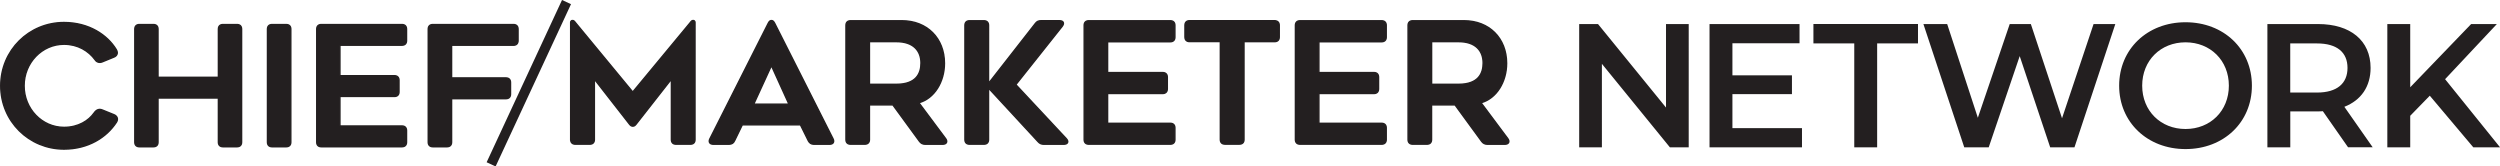
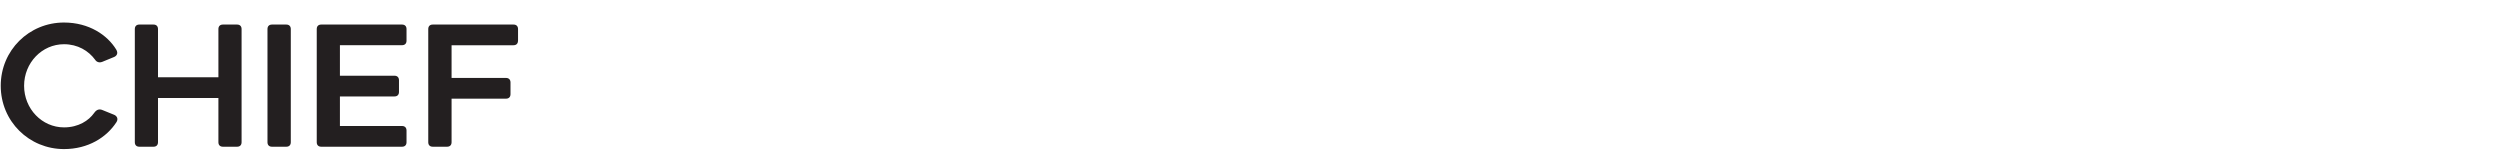
<svg xmlns="http://www.w3.org/2000/svg" id="Layer_1" data-name="Layer 1" viewBox="0 0 540.5 35.98">
  <defs>
    <style>
      .cls-1 {
        fill: #231f20;
      }

      .cls-2 {
        stroke-width: .31px;
      }

      .cls-2, .cls-3 {
        fill: none;
        stroke: #231f20;
      }

      .cls-3 {
        stroke-miterlimit: 10;
        stroke-width: 2.14px;
      }
    </style>
  </defs>
-   <path class="cls-1" d="M360.19,5.2v18.05l-14.7-18.05h-4.07v26.65h4.91V13.8l14.7,18.05h4.07V5.2h-4.91ZM374.55,27.7v-7.35h12.87v-4.07h-12.87v-6.93h14.51v-4.15h-19.46v26.65h19.99v-4.15h-15.04ZM400.89,31.85h4.95V9.38h8.83v-4.19h-22.61v4.19h8.83v22.46h0ZM452.63,5.2l-6.82,20.37-6.74-20.37h-4.57l-6.89,20.26-6.63-20.26h-5.14l8.83,26.65h5.29l6.7-19.72,6.59,19.72h5.25l8.83-26.65h-4.72ZM472.51,32.23c8.26,0,14.35-5.79,14.35-13.71s-6.09-13.71-14.35-13.71-14.35,5.82-14.35,13.71,6.09,13.71,14.35,13.71h0ZM472.51,27.89c-5.37,0-9.37-3.92-9.37-9.37s4-9.37,9.37-9.37,9.37,3.92,9.37,9.37-4,9.37-9.37,9.37h0ZM512.98,31.85l-6.13-8.76c3.62-1.41,5.67-4.38,5.67-8.41,0-5.9-4.34-9.48-11.35-9.48h-10.96v26.65h4.95v-7.77h6.01c.34,0,.69,0,1.03-.04l5.45,7.8h5.33ZM507.53,14.68c0,3.35-2.25,5.33-6.59,5.33h-5.79v-10.62h5.79c4.34,0,6.59,1.94,6.59,5.29h0ZM534.72,31.85h5.79l-11.88-14.73,11.19-11.92h-5.56l-13.17,13.67V5.2h-4.95v26.65h4.95v-6.82l4.23-4.34,9.4,11.15h0Z" />
  <path class="cls-1" d="M22.06,13.39l2.56-1.05c.58-.22,1.01-.79.51-1.62-1.91-3.14-5.88-5.85-11.3-5.85C6.29,4.87.16,10.86.16,18.55s6.14,13.68,13.68,13.68c5.23,0,9.2-2.53,11.33-5.81.47-.72.11-1.37-.54-1.62l-2.49-1.01c-.61-.25-1.23-.18-1.8.65-1.15,1.62-3.36,3.1-6.5,3.1-4.76,0-8.63-4.01-8.63-8.99s3.86-8.99,8.63-8.99c2.96,0,5.31,1.41,6.75,3.39.32.5.94.65,1.48.43h0ZM47.22,6.28v10.43h-13.06V6.28c0-.61-.36-.97-.97-.97h-3.07c-.61,0-.97.36-.97.97v24.47c0,.61.36.97.97.97h3.07c.61,0,.97-.36.97-.97v-9.56h13.06v9.56c0,.61.36.97.97.97h3.07c.61,0,.97-.36.97-.97V6.28c0-.61-.36-.97-.97-.97h-3.07c-.61,0-.97.36-.97.97h0ZM61.9,5.31h-3.1c-.61,0-.97.36-.97.97v24.47c0,.61.36.97.97.97h3.1c.61,0,.97-.36.97-.97V6.28c0-.61-.36-.97-.97-.97h0ZM87.89,8.81v-2.53c0-.61-.36-.97-.97-.97h-17.47c-.61,0-.97.36-.97.97v24.47c0,.61.36.97.97.97h17.47c.61,0,.97-.36.97-.97v-2.53c0-.61-.36-.98-.97-.98h-13.43v-6.39h11.8c.61,0,.97-.36.97-.97v-2.53c0-.61-.36-.98-.97-.98h-11.8v-6.6h13.43c.61,0,.97-.36.97-.97h0ZM112,8.81v-2.53c0-.61-.36-.97-.97-.97h-17.47c-.61,0-.97.36-.97.97v24.47c0,.61.36.97.97.97h3.1c.61,0,.97-.36.97-.97v-9.42h11.77c.61,0,.97-.36.97-.97v-2.53c0-.61-.36-.98-.97-.98h-11.77v-7.07h13.39c.61,0,.97-.36.97-.97h0Z" />
-   <path class="cls-2" d="M22.06,13.39l2.56-1.05c.58-.22,1.01-.79.51-1.62-1.91-3.14-5.88-5.85-11.3-5.85C6.29,4.87.16,10.86.16,18.55s6.14,13.68,13.68,13.68c5.23,0,9.2-2.53,11.33-5.81.47-.72.11-1.37-.54-1.62l-2.49-1.01c-.61-.25-1.23-.18-1.8.65-1.15,1.62-3.36,3.1-6.5,3.1-4.76,0-8.63-4.01-8.63-8.99s3.86-8.99,8.63-8.99c2.96,0,5.31,1.41,6.75,3.39.32.5.94.65,1.48.43h0ZM47.22,6.28v10.43h-13.06V6.28c0-.61-.36-.97-.97-.97h-3.07c-.61,0-.97.36-.97.97v24.47c0,.61.36.97.97.97h3.07c.61,0,.97-.36.97-.97v-9.56h13.06v9.56c0,.61.36.97.97.97h3.07c.61,0,.97-.36.97-.97V6.28c0-.61-.36-.97-.97-.97h-3.07c-.61,0-.97.36-.97.97h0ZM61.9,5.31h-3.1c-.61,0-.97.36-.97.97v24.47c0,.61.36.97.97.97h3.1c.61,0,.97-.36.97-.97V6.28c0-.61-.36-.97-.97-.97h0ZM87.89,8.81v-2.53c0-.61-.36-.97-.97-.97h-17.47c-.61,0-.97.36-.97.97v24.47c0,.61.36.97.97.97h17.47c.61,0,.97-.36.97-.97v-2.53c0-.61-.36-.98-.97-.98h-13.43v-6.39h11.8c.61,0,.97-.36.97-.97v-2.53c0-.61-.36-.98-.97-.98h-11.8v-6.6h13.43c.61,0,.97-.36.97-.97h0ZM112,8.81v-2.53c0-.61-.36-.97-.97-.97h-17.47c-.61,0-.97.36-.97.97v24.47c0,.61.36.97.97.97h3.1c.61,0,.97-.36.97-.97v-9.42h11.77c.61,0,.97-.36.97-.97v-2.53c0-.61-.36-.98-.97-.98h-11.77v-7.07h13.39c.61,0,.97-.36.97-.97h0Z" />
-   <line class="cls-3" x1="106.18" y1="35.53" x2="122.48" y2=".45" />
-   <path class="cls-1" d="M123.39,30.19c0,.62.37.98.99.98h3.14c.62,0,.98-.36.98-.98v-13.09l7.62,9.77c.22.26.4.4.69.4.33,0,.47-.15.69-.4l7.66-9.77v13.09c0,.62.36.98.98.98h3.14c.62,0,.98-.36.98-.98V4.88c0-.07,0-.44-.4-.44-.26,0-.33.07-.73.58l-12.33,14.88-12.29-14.88c-.4-.51-.47-.58-.73-.58-.4,0-.4.36-.4.44v25.31h0ZM158.8,30.45l1.68-3.46h12.58l1.71,3.46c.26.47.62.73,1.17.73h3.43c.77,0,1.06-.51.73-1.17l-12.62-24.98c-.26-.51-.47-.58-.69-.58s-.44.07-.69.58l-12.62,24.98c-.33.66-.04,1.17.73,1.17h3.43c.55,0,.95-.26,1.17-.73h0ZM166.78,14.18l3.79,8.35h-7.62l3.83-8.35h0ZM187.97,22.68h5.07l5.76,7.88c.29.4.69.62,1.2.62h3.83c.8,0,1.09-.55.62-1.2l-5.8-7.77c3.35-.91,5.54-4.52,5.54-8.53,0-5.4-3.76-9.19-9.19-9.19h-11.12c-.62,0-.98.36-.98.98v24.72c0,.62.36.98.98.98h3.1c.62,0,.99-.36.99-.98v-7.51h0ZM187.97,18.23v-9.23h5.83c3.76,0,5.32,2.04,5.32,4.63,0,2.26-1.02,4.6-5.32,4.6h-5.83ZM230.52,29.97l-10.9-11.67,10.03-12.62c.51-.66.26-1.2-.58-1.2h-4.01c-.51,0-.88.15-1.2.58l-10.14,12.98V5.47c0-.62-.37-.98-.98-.98h-3.14c-.62,0-.98.36-.98.98v24.72c0,.62.36.98.98.98h3.14c.62,0,.98-.36.98-.98v-11.16l10.72,11.6c.33.37.69.55,1.2.55h4.38c.84,0,1.09-.58.51-1.2h0ZM254.01,8.02v-2.55c0-.62-.36-.98-.98-.98h-17.65c-.62,0-.98.36-.98.98v24.72c0,.62.36.98.98.98h17.65c.62,0,.98-.36.98-.98v-2.55c0-.62-.36-.98-.98-.98h-13.57v-6.45h11.92c.62,0,.99-.37.99-.99v-2.55c0-.62-.37-.98-.99-.98h-11.92v-6.67h13.57c.62,0,.98-.36.98-.98h0ZM275.59,4.48h-18.42c-.62,0-.98.36-.98.98v2.55c0,.62.36.98.98.98h6.67v21.19c0,.62.36.98.99.98h3.14c.62,0,.98-.36.98-.98V9h6.64c.62,0,.98-.36.98-.98v-2.55c0-.62-.37-.98-.98-.98h0ZM299.7,8.02v-2.55c0-.62-.37-.98-.99-.98h-17.65c-.62,0-.99.36-.99.98v24.72c0,.62.37.98.99.98h17.65c.62,0,.99-.36.99-.98v-2.55c0-.62-.37-.98-.99-.98h-13.57v-6.45h11.92c.62,0,.98-.37.98-.99v-2.55c0-.62-.36-.98-.98-.98h-11.92v-6.67h13.57c.62,0,.99-.36.99-.98h0ZM309.51,22.68h5.07l5.76,7.88c.29.4.69.62,1.2.62h3.83c.8,0,1.09-.55.62-1.2l-5.8-7.77c3.35-.91,5.54-4.52,5.54-8.53,0-5.4-3.76-9.19-9.19-9.19h-11.12c-.62,0-.99.36-.99.98v24.72c0,.62.37.98.99.98h3.1c.62,0,.98-.36.98-.98v-7.51h0ZM309.51,18.23v-9.23h5.83c3.76,0,5.32,2.04,5.32,4.63,0,2.26-1.02,4.6-5.32,4.6h-5.83Z" />
-   <path class="cls-2" d="M123.39,30.19c0,.62.37.98.99.98h3.14c.62,0,.98-.36.98-.98v-13.09l7.62,9.77c.22.26.4.4.69.4.33,0,.47-.15.69-.4l7.66-9.77v13.09c0,.62.36.98.98.98h3.14c.62,0,.98-.36.98-.98V4.88c0-.07,0-.44-.4-.44-.26,0-.33.07-.73.58l-12.33,14.88-12.29-14.88c-.4-.51-.47-.58-.73-.58-.4,0-.4.36-.4.44v25.31h0ZM158.8,30.45l1.68-3.46h12.58l1.71,3.46c.26.47.62.73,1.17.73h3.43c.77,0,1.06-.51.73-1.17l-12.62-24.98c-.26-.51-.47-.58-.69-.58s-.44.07-.69.58l-12.62,24.98c-.33.66-.04,1.17.73,1.17h3.43c.55,0,.95-.26,1.17-.73h0ZM166.78,14.18l3.79,8.35h-7.62l3.83-8.35h0ZM187.97,22.68h5.07l5.76,7.88c.29.4.69.62,1.2.62h3.83c.8,0,1.09-.55.62-1.2l-5.8-7.77c3.35-.91,5.54-4.52,5.54-8.53,0-5.4-3.76-9.19-9.19-9.19h-11.12c-.62,0-.98.36-.98.98v24.72c0,.62.36.98.98.98h3.1c.62,0,.99-.36.99-.98v-7.51h0ZM187.97,18.23v-9.23h5.83c3.76,0,5.32,2.04,5.32,4.63,0,2.26-1.02,4.6-5.32,4.6h-5.83ZM230.52,29.97l-10.9-11.67,10.03-12.62c.51-.66.26-1.2-.58-1.2h-4.01c-.51,0-.88.15-1.2.58l-10.14,12.98V5.47c0-.62-.37-.98-.98-.98h-3.14c-.62,0-.98.36-.98.98v24.72c0,.62.36.98.98.98h3.14c.62,0,.98-.36.98-.98v-11.16l10.72,11.6c.33.37.69.55,1.2.55h4.38c.84,0,1.09-.58.51-1.2h0ZM254.01,8.02v-2.55c0-.62-.36-.98-.98-.98h-17.65c-.62,0-.98.36-.98.98v24.72c0,.62.36.98.98.98h17.65c.62,0,.98-.36.98-.98v-2.55c0-.62-.36-.98-.98-.98h-13.57v-6.45h11.92c.62,0,.99-.37.99-.99v-2.55c0-.62-.37-.98-.99-.98h-11.92v-6.67h13.57c.62,0,.98-.36.98-.98h0ZM275.59,4.48h-18.42c-.62,0-.98.36-.98.98v2.55c0,.62.36.98.98.98h6.67v21.19c0,.62.36.98.99.98h3.14c.62,0,.98-.36.98-.98V9h6.64c.62,0,.98-.36.98-.98v-2.55c0-.62-.37-.98-.98-.98h0ZM299.7,8.02v-2.55c0-.62-.37-.98-.99-.98h-17.65c-.62,0-.99.36-.99.98v24.72c0,.62.37.98.99.98h17.65c.62,0,.99-.36.99-.98v-2.55c0-.62-.37-.98-.99-.98h-13.57v-6.45h11.92c.62,0,.98-.37.98-.99v-2.55c0-.62-.36-.98-.98-.98h-11.92v-6.67h13.57c.62,0,.99-.36.99-.98h0ZM309.51,22.68h5.07l5.76,7.88c.29.4.69.62,1.2.62h3.83c.8,0,1.09-.55.62-1.2l-5.8-7.77c3.35-.91,5.54-4.52,5.54-8.53,0-5.4-3.76-9.19-9.19-9.19h-11.12c-.62,0-.99.36-.99.98v24.72c0,.62.37.98.99.98h3.1c.62,0,.98-.36.98-.98v-7.51h0ZM309.51,18.23v-9.23h5.83c3.76,0,5.32,2.04,5.32,4.63,0,2.26-1.02,4.6-5.32,4.6h-5.83Z" />
</svg>